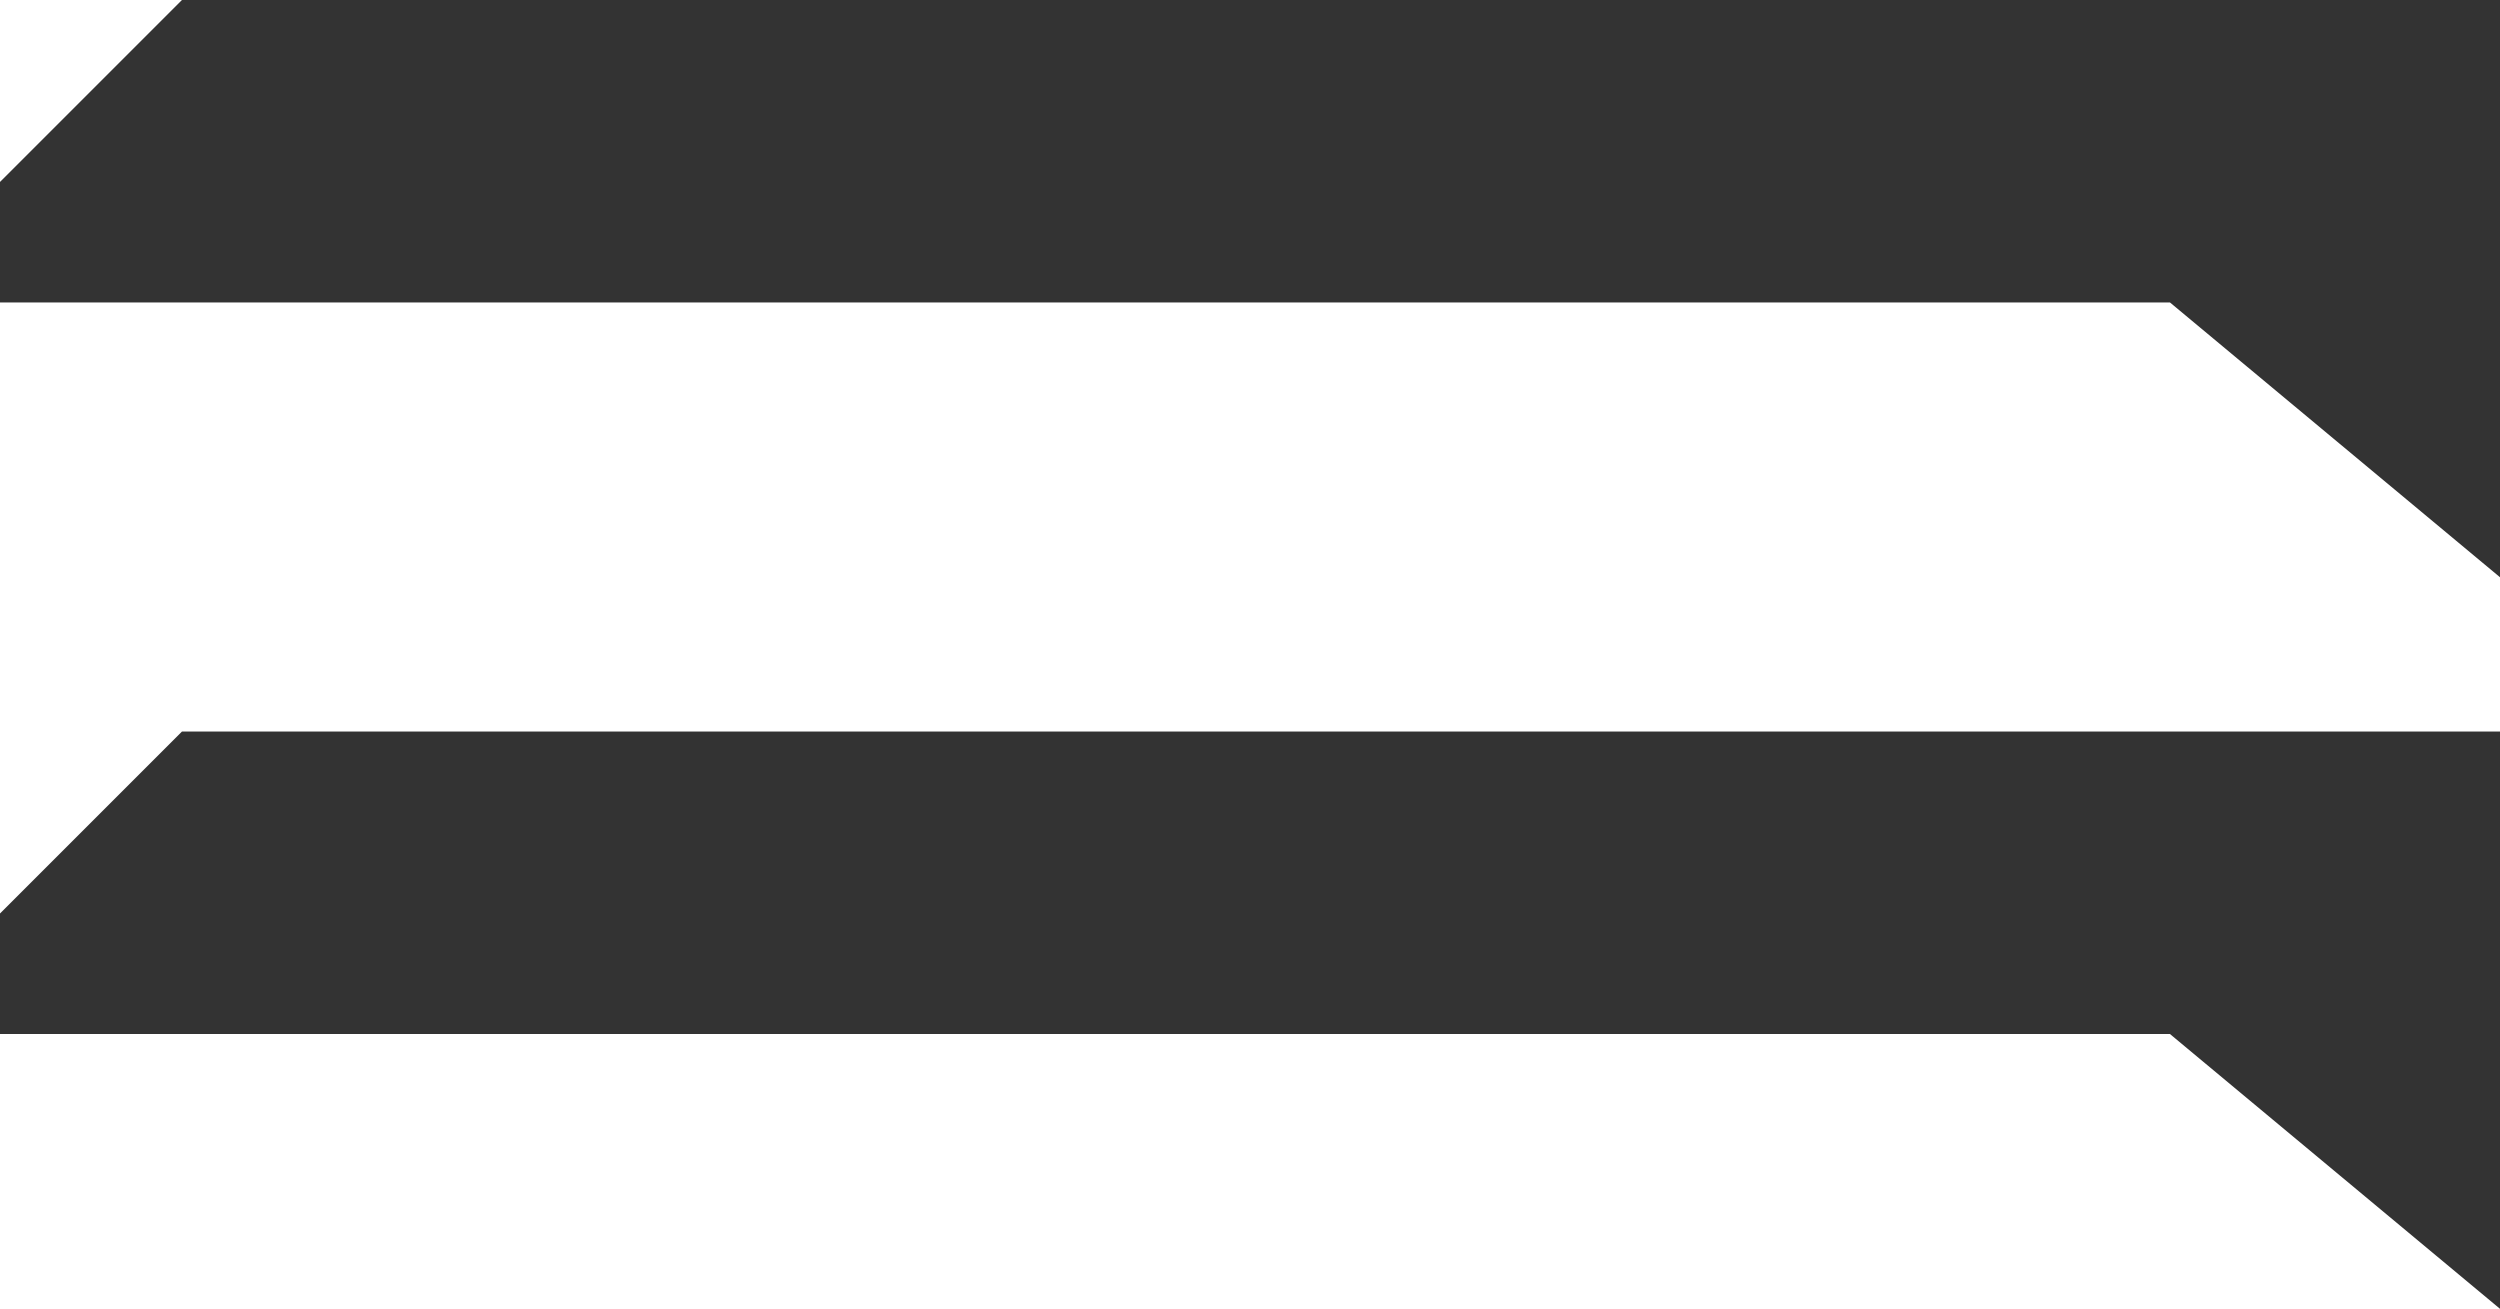
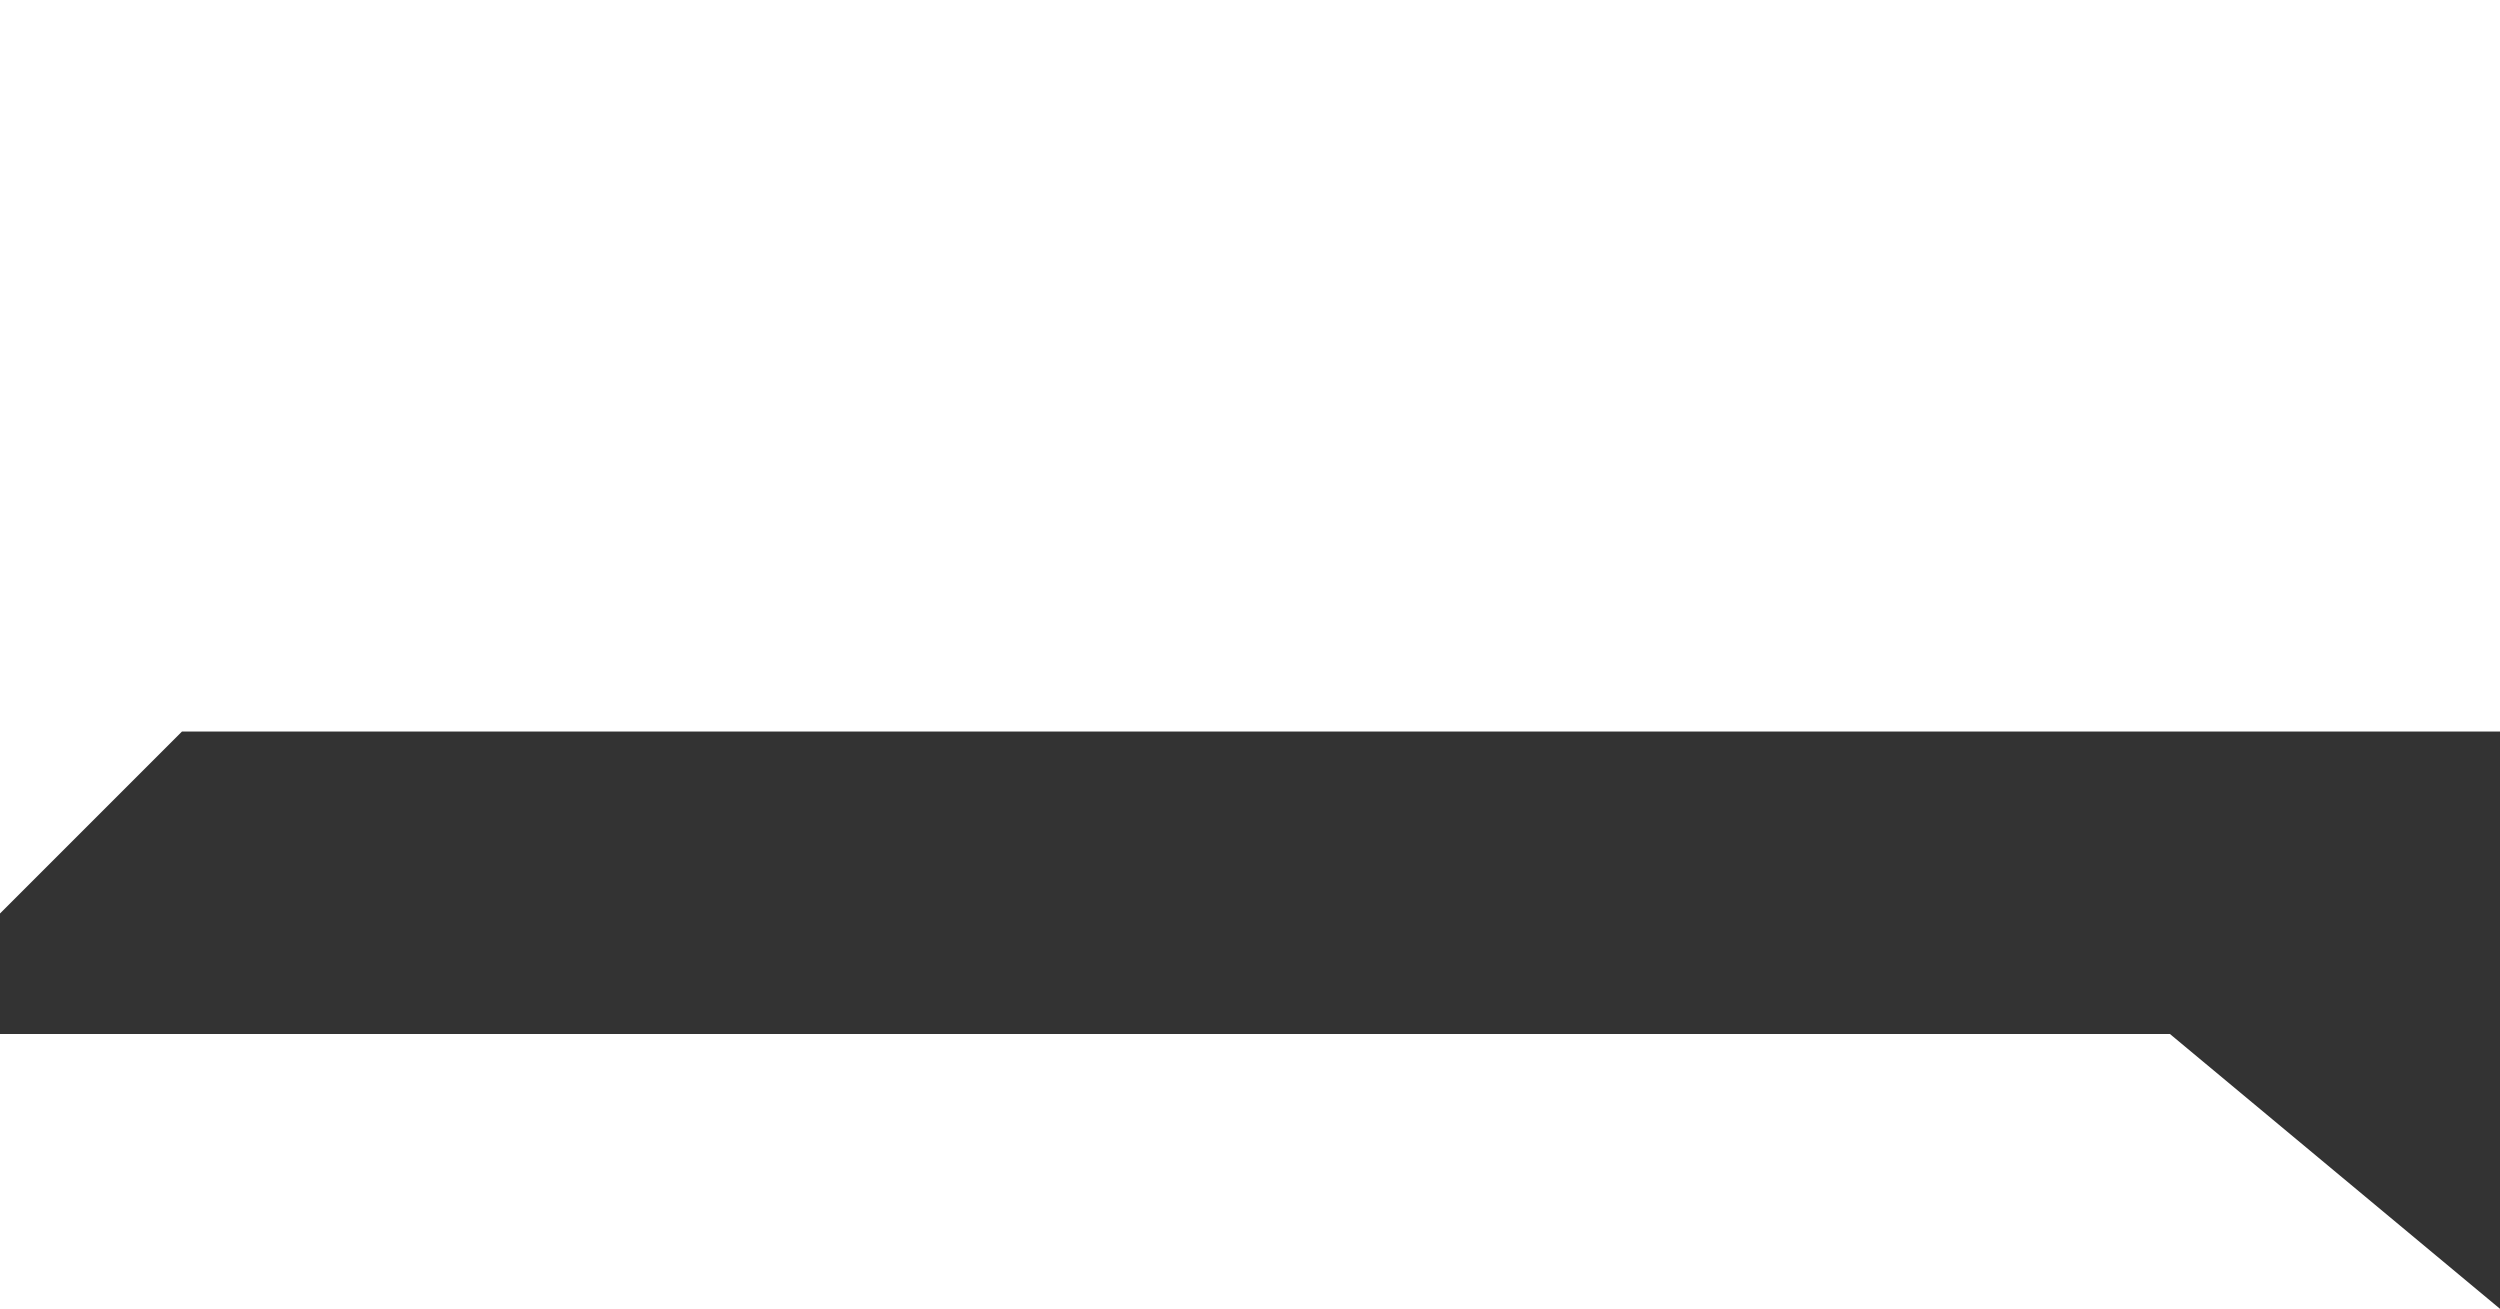
<svg xmlns="http://www.w3.org/2000/svg" id="_レイヤー_2" data-name="レイヤー 2" viewBox="0 0 52.49 27.48">
  <defs>
    <style>
      .cls-1 {
        fill: #333;
        stroke-width: 0px;
      }
    </style>
  </defs>
  <g id="_レイヤー_1-2" data-name="レイヤー 1">
-     <polygon class="cls-1" points="0 6.35 0 3.82 3.82 0 52.49 0 52.49 12.12 45.56 6.35 0 6.35" />
    <polygon class="cls-1" points="0 21.71 0 19.18 3.82 15.36 52.49 15.36 52.49 27.48 45.56 21.71 0 21.71" />
  </g>
</svg>